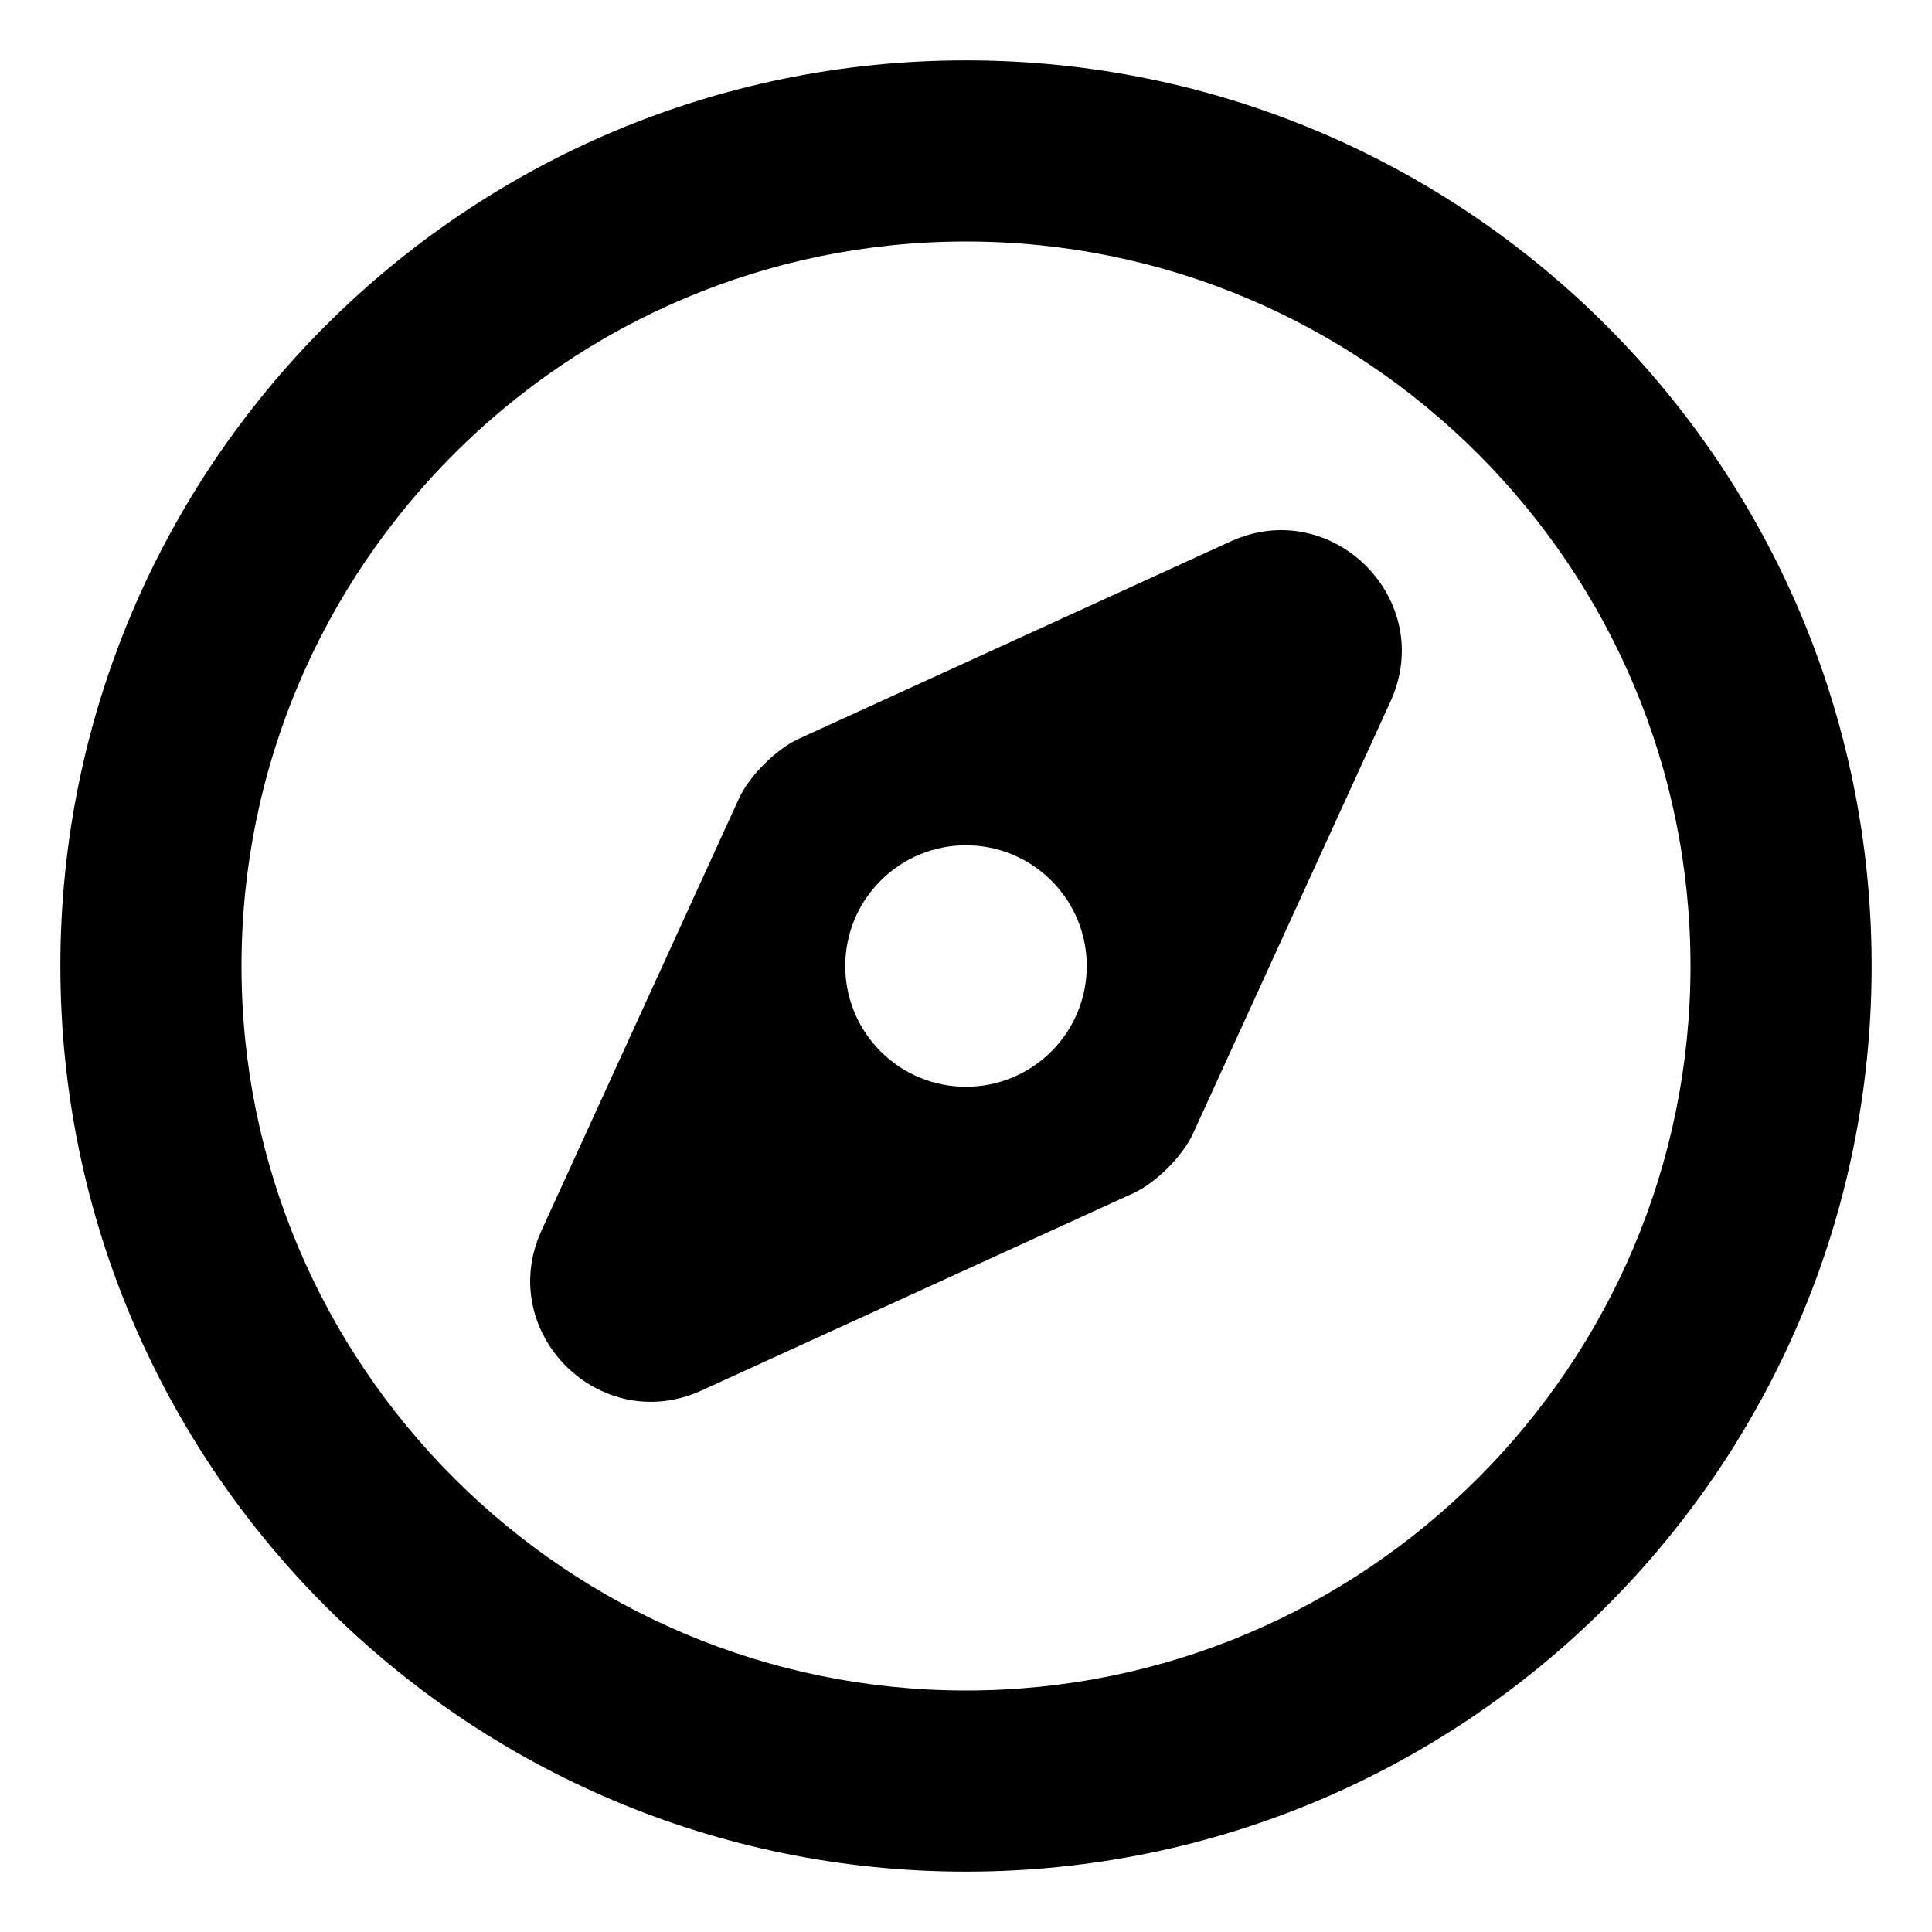
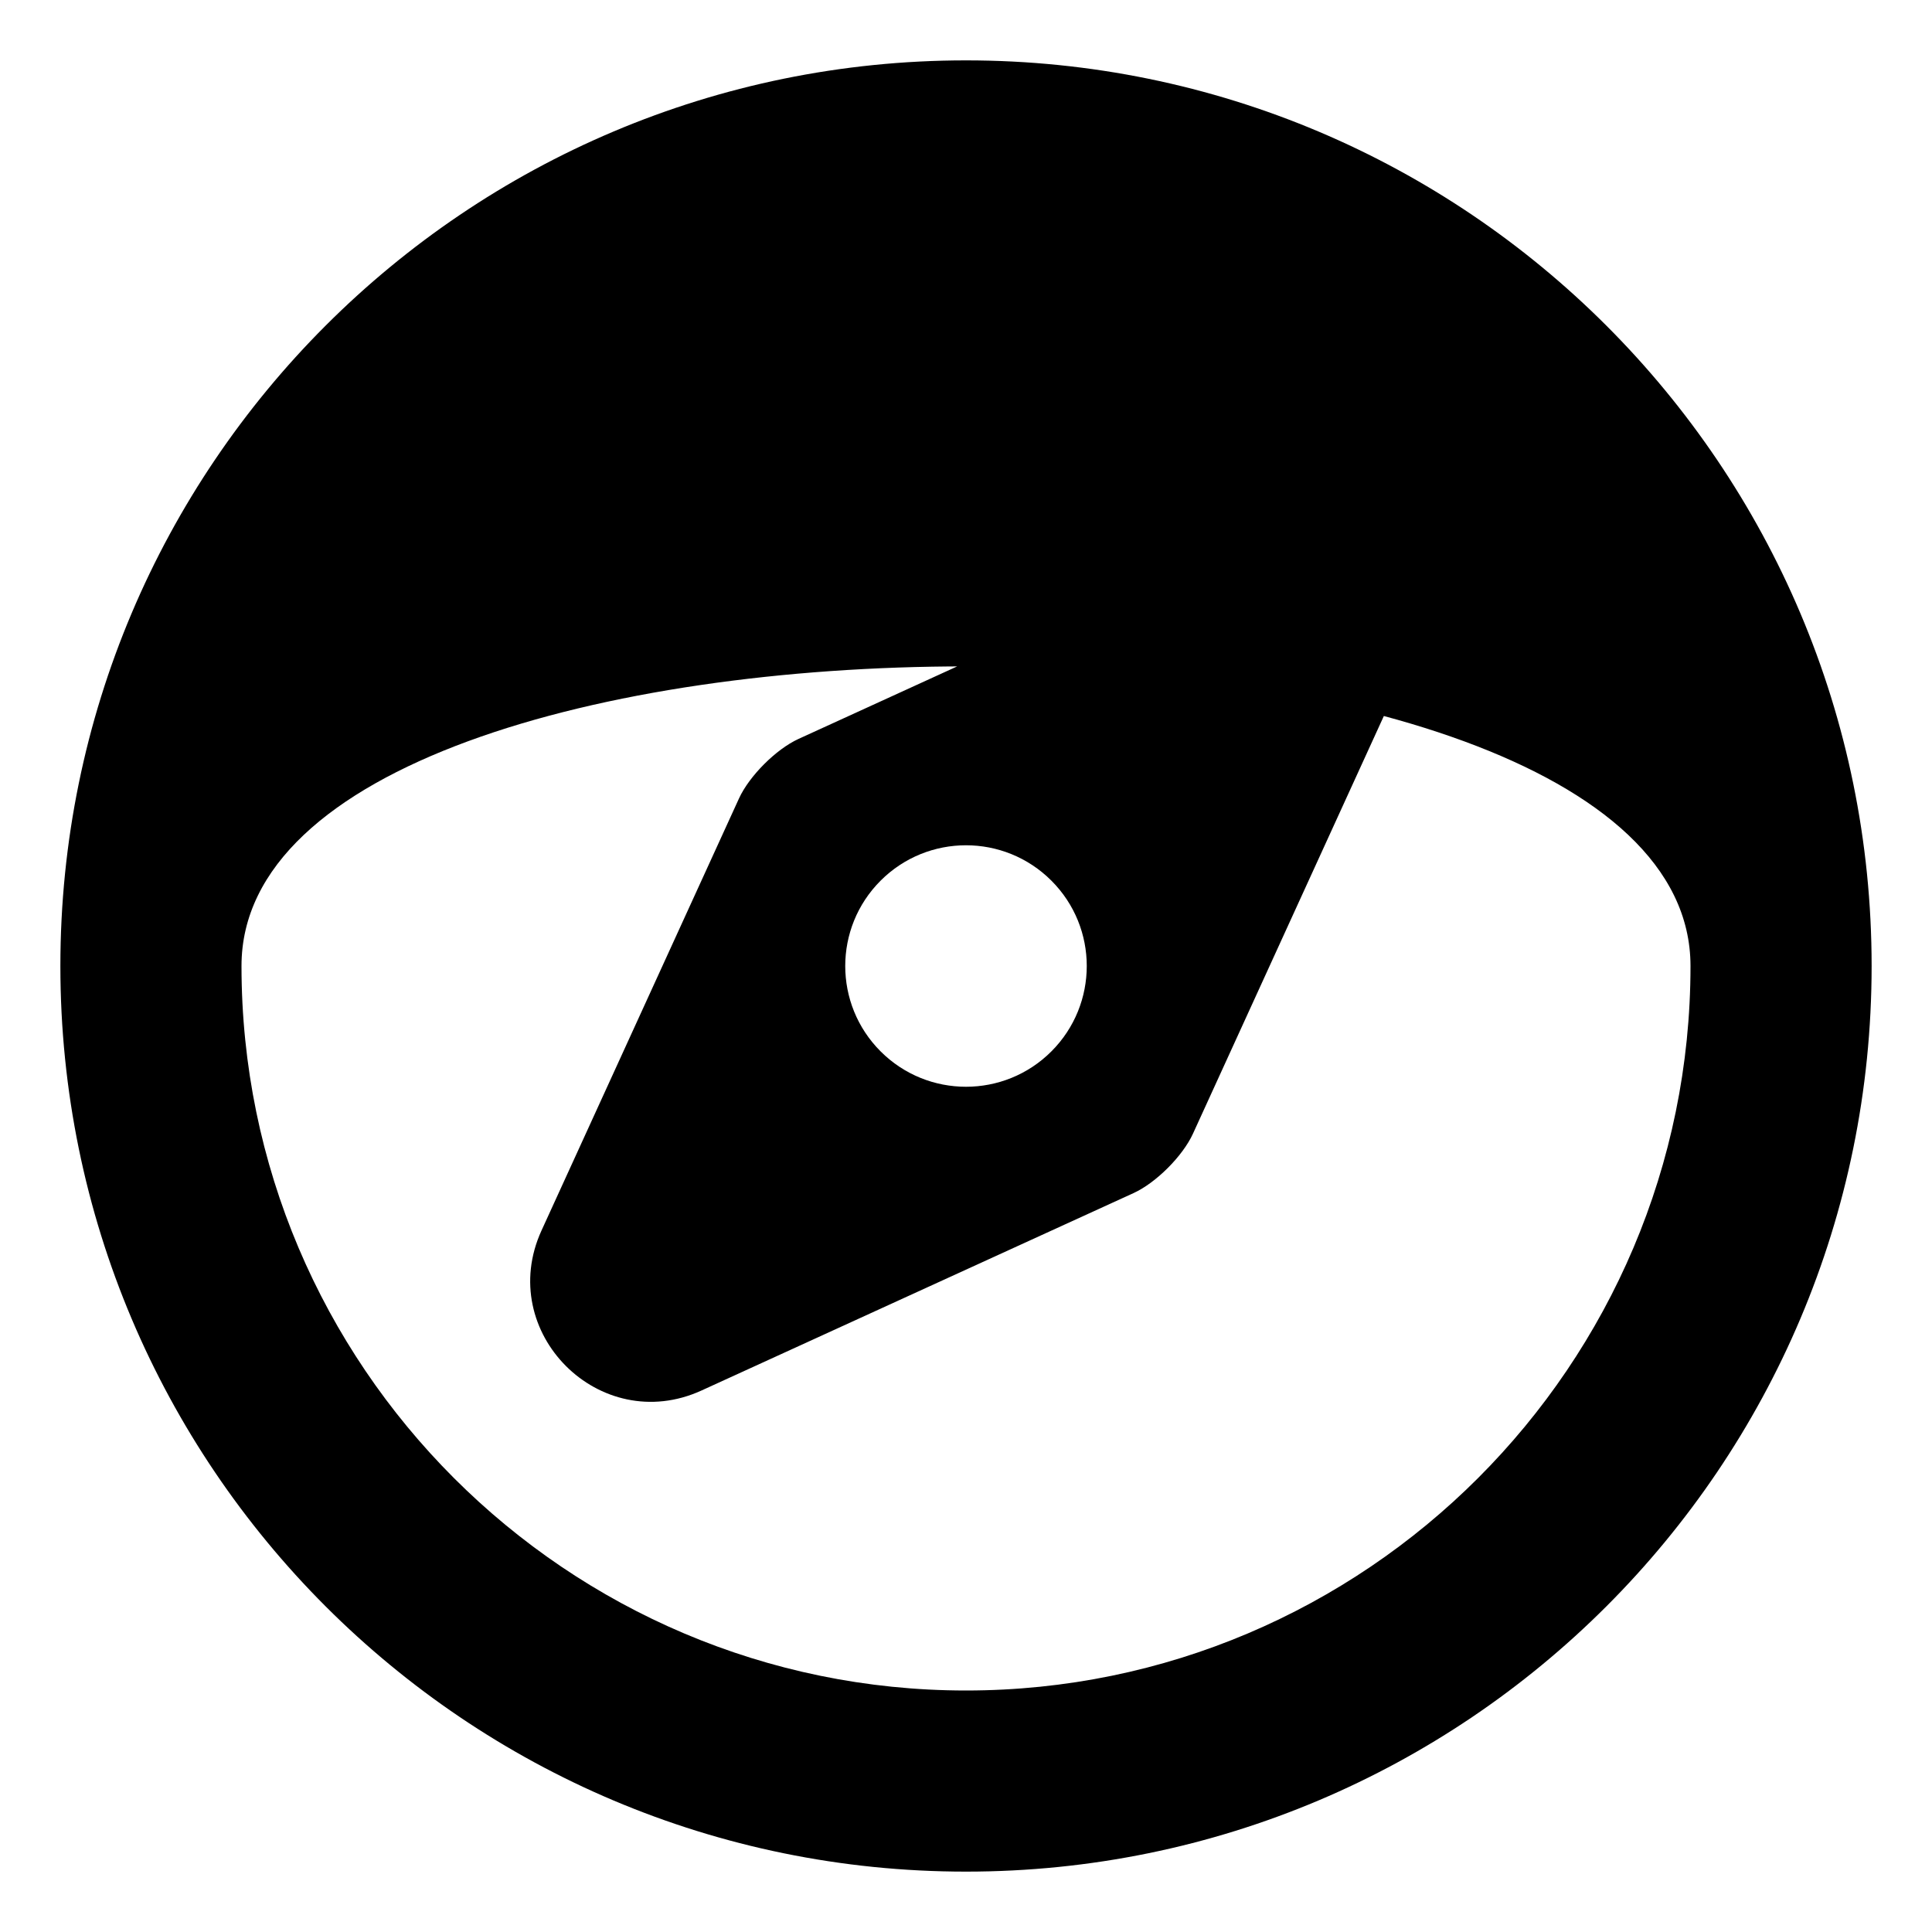
<svg xmlns="http://www.w3.org/2000/svg" viewBox="0 0 512 512">
-   <path d="M326.086 143.5L211.621 195.818C205.664 198.541 198.562 205.643 195.84 211.6L143.51 326.088C131.191 353.039 158.963 380.811 185.914 368.496L300.41 316.176C306.35 313.461 313.432 306.381 316.146 300.439L368.492 185.904C380.811 158.953 353.037 131.18 326.086 143.5ZM278.627 278.631C266.127 291.129 245.873 291.129 233.373 278.631C220.871 266.131 220.871 245.881 233.373 233.381C245.873 220.881 266.127 220.881 278.627 233.381C291.129 245.865 291.129 266.131 278.627 278.631ZM256 16C123.449 16 16 123.449 16 256S123.449 496 256 496S496 388.551 496 256S388.551 16 256 16ZM256 448C150.131 448 64 361.869 64 256S150.131 64 256 64S448 150.131 448 256S361.869 448 256 448Z" />
+   <path d="M326.086 143.5L211.621 195.818C205.664 198.541 198.562 205.643 195.84 211.6L143.51 326.088C131.191 353.039 158.963 380.811 185.914 368.496L300.41 316.176C306.35 313.461 313.432 306.381 316.146 300.439L368.492 185.904C380.811 158.953 353.037 131.18 326.086 143.5ZM278.627 278.631C266.127 291.129 245.873 291.129 233.373 278.631C220.871 266.131 220.871 245.881 233.373 233.381C245.873 220.881 266.127 220.881 278.627 233.381C291.129 245.865 291.129 266.131 278.627 278.631ZM256 16C123.449 16 16 123.449 16 256S123.449 496 256 496S496 388.551 496 256S388.551 16 256 16ZM256 448C150.131 448 64 361.869 64 256S448 150.131 448 256S361.869 448 256 448Z" />
</svg>